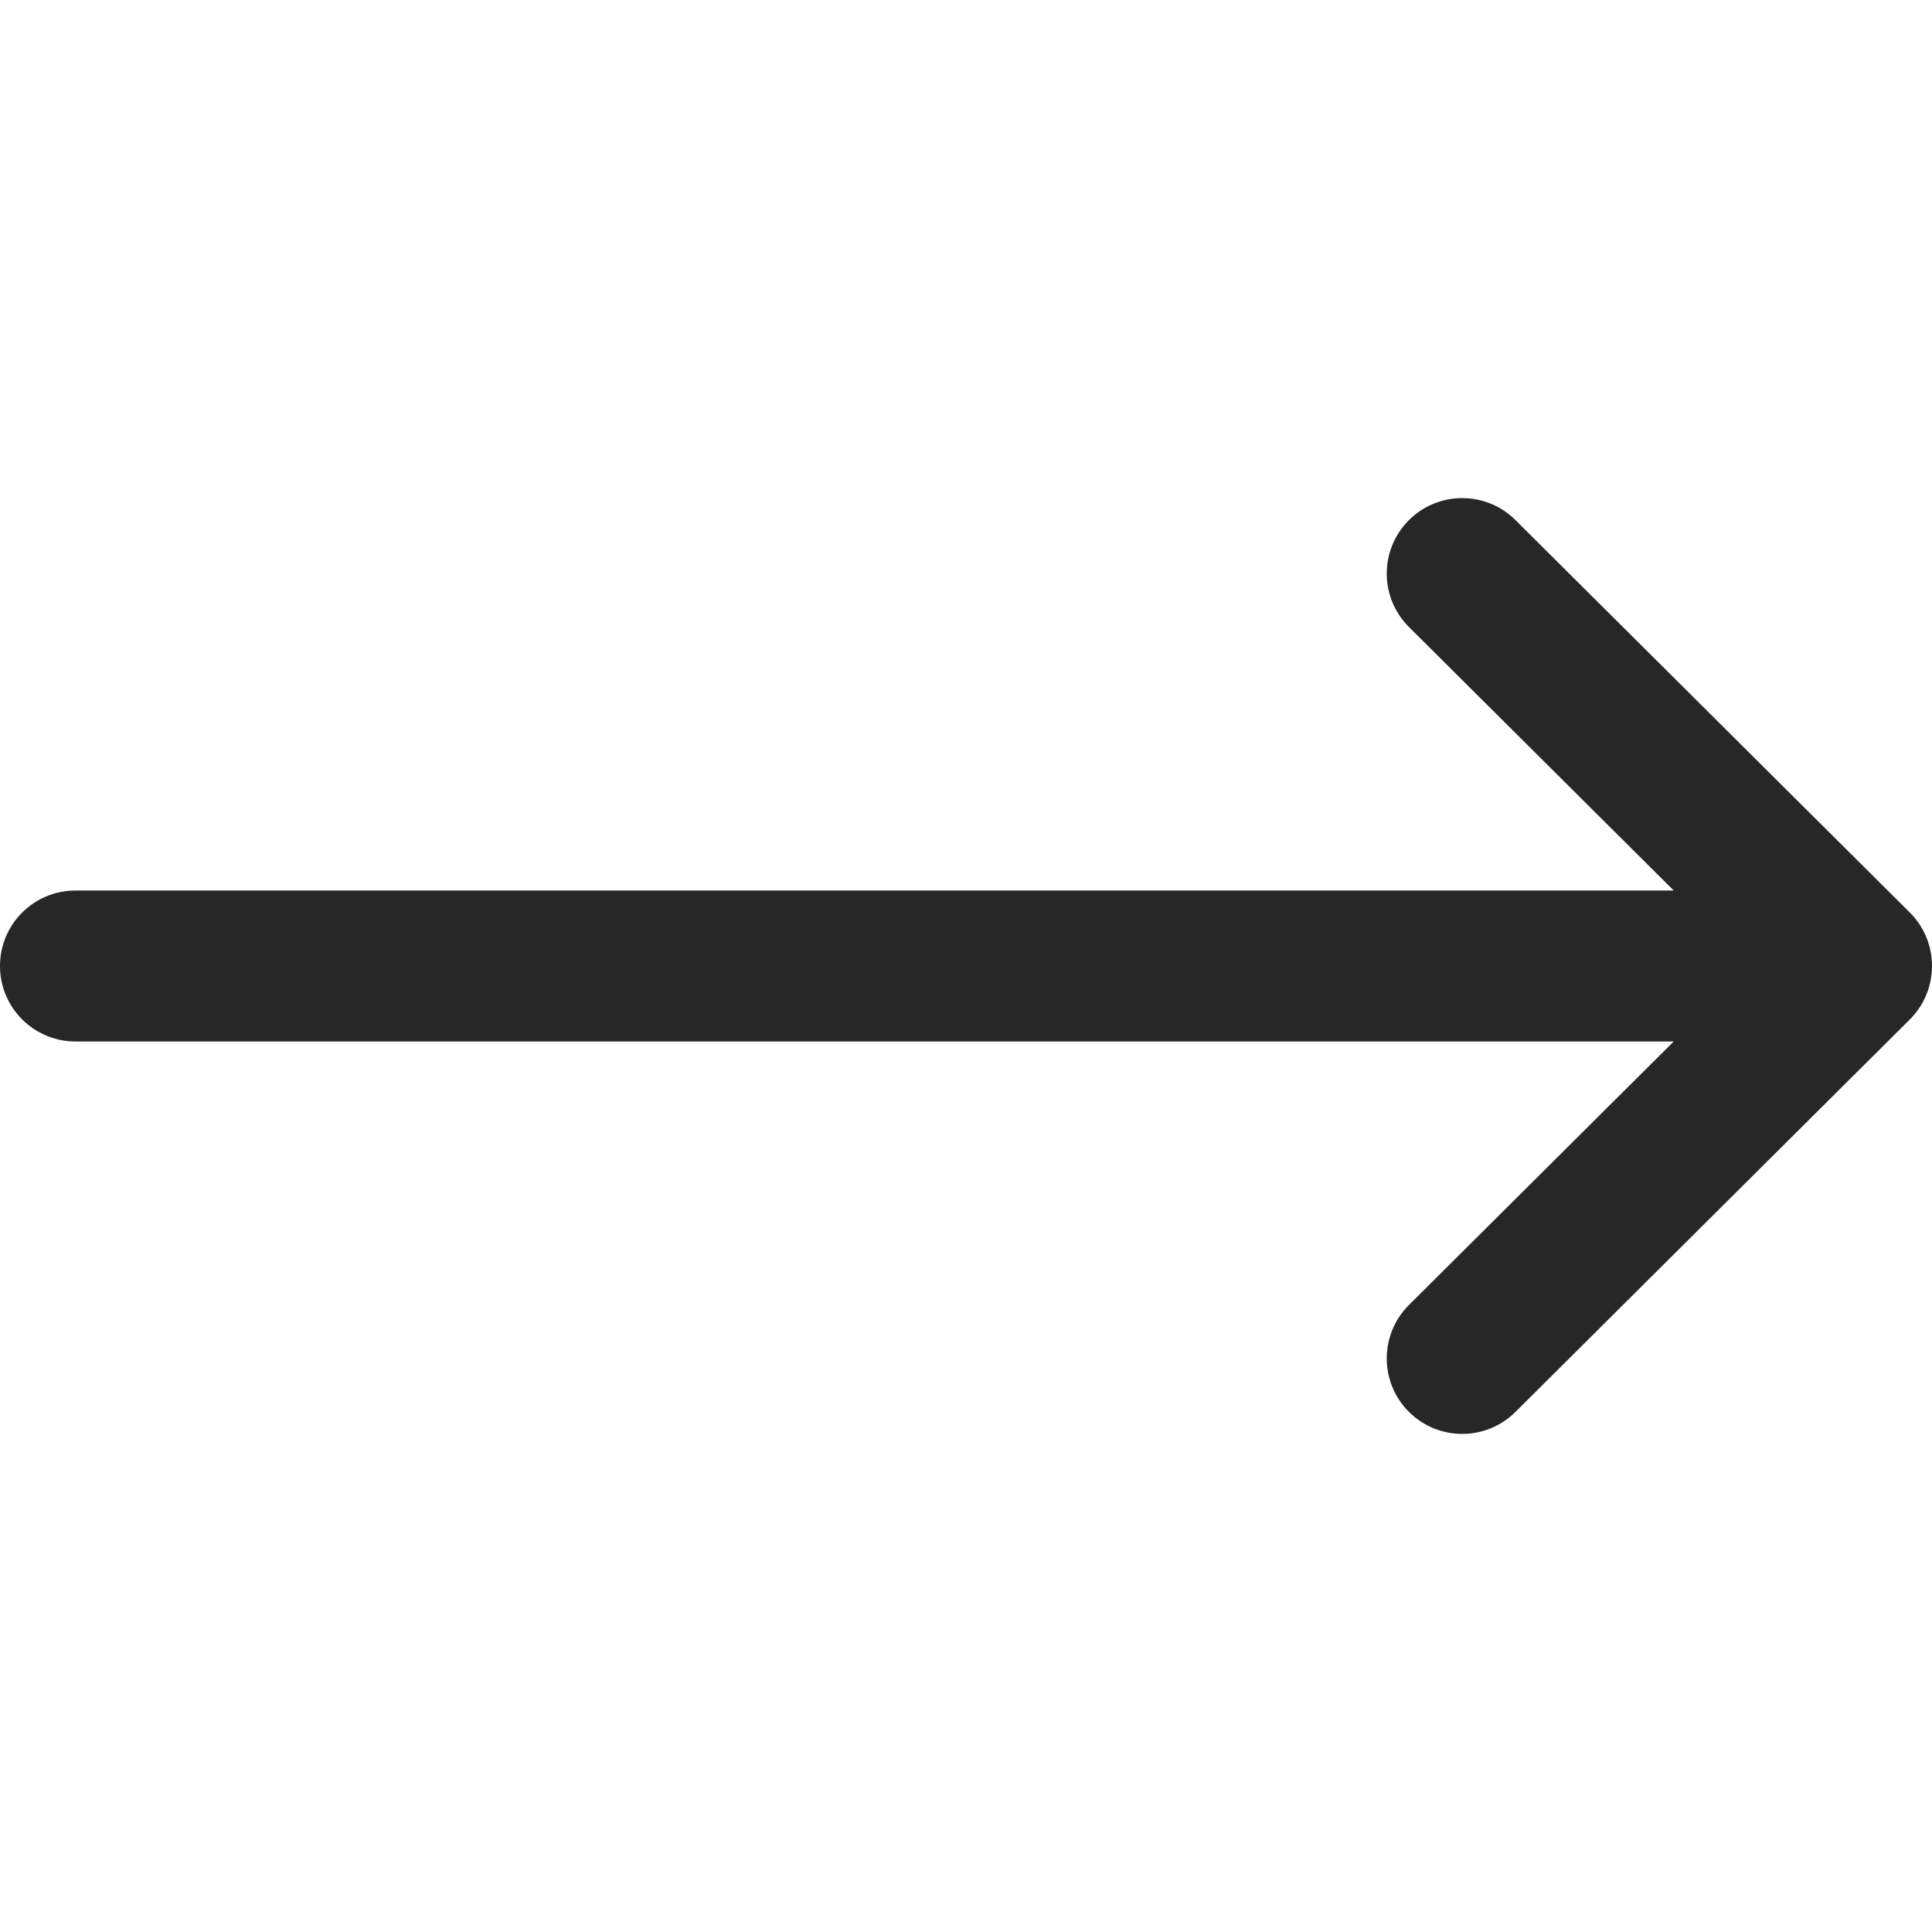
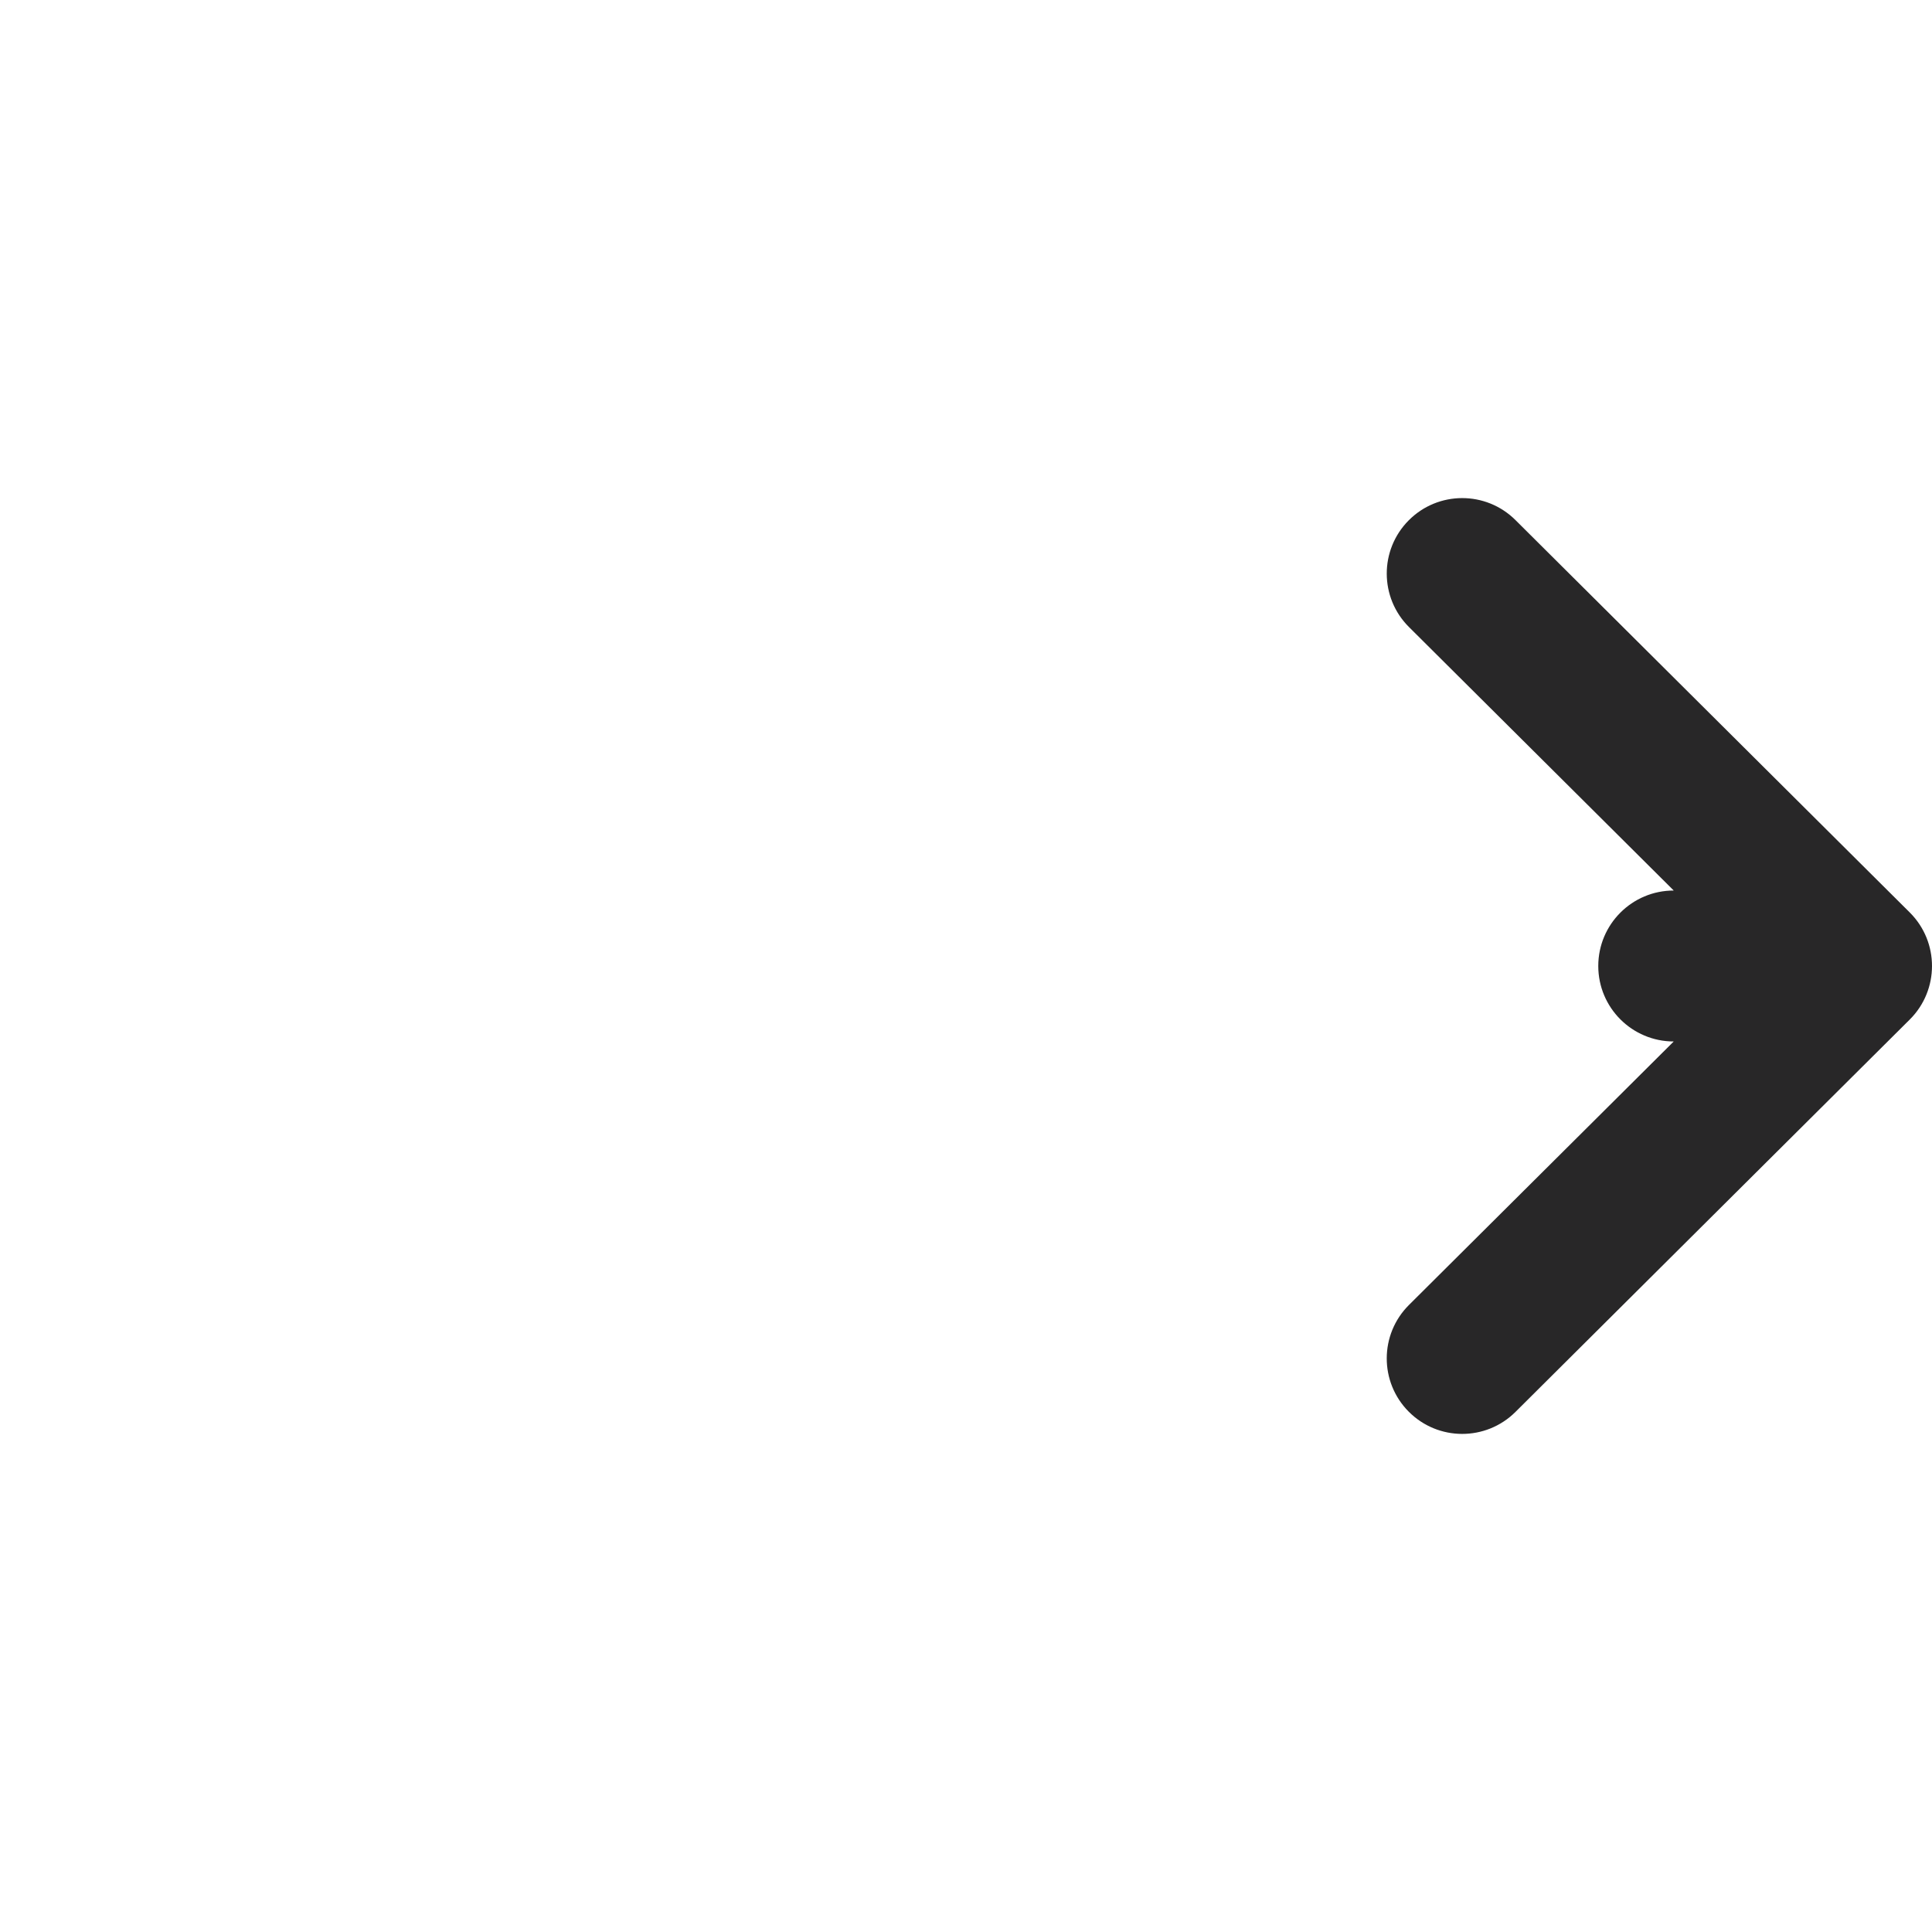
<svg xmlns="http://www.w3.org/2000/svg" width="512" height="512">
-   <path d="M20 276h423.558l-70.164 69.824c-7.83 7.792-7.86 20.455-.067 28.284 7.792 7.83 20.456 7.859 28.285.068l104.504-104 .018-.019c7.809-7.792 7.834-20.496.002-28.314l-.018-.019-104.504-104c-7.828-7.79-20.492-7.763-28.285.068-7.792 7.829-7.762 20.492.067 28.284L443.558 236H20c-11.046 0-20 8.954-20 20s8.954 20 20 20z" fill="#282728" data-original="#000000" />
+   <path d="M20 276h423.558l-70.164 69.824c-7.83 7.792-7.86 20.455-.067 28.284 7.792 7.83 20.456 7.859 28.285.068l104.504-104 .018-.019c7.809-7.792 7.834-20.496.002-28.314l-.018-.019-104.504-104c-7.828-7.79-20.492-7.763-28.285.068-7.792 7.829-7.762 20.492.067 28.284L443.558 236c-11.046 0-20 8.954-20 20s8.954 20 20 20z" fill="#282728" data-original="#000000" />
</svg>